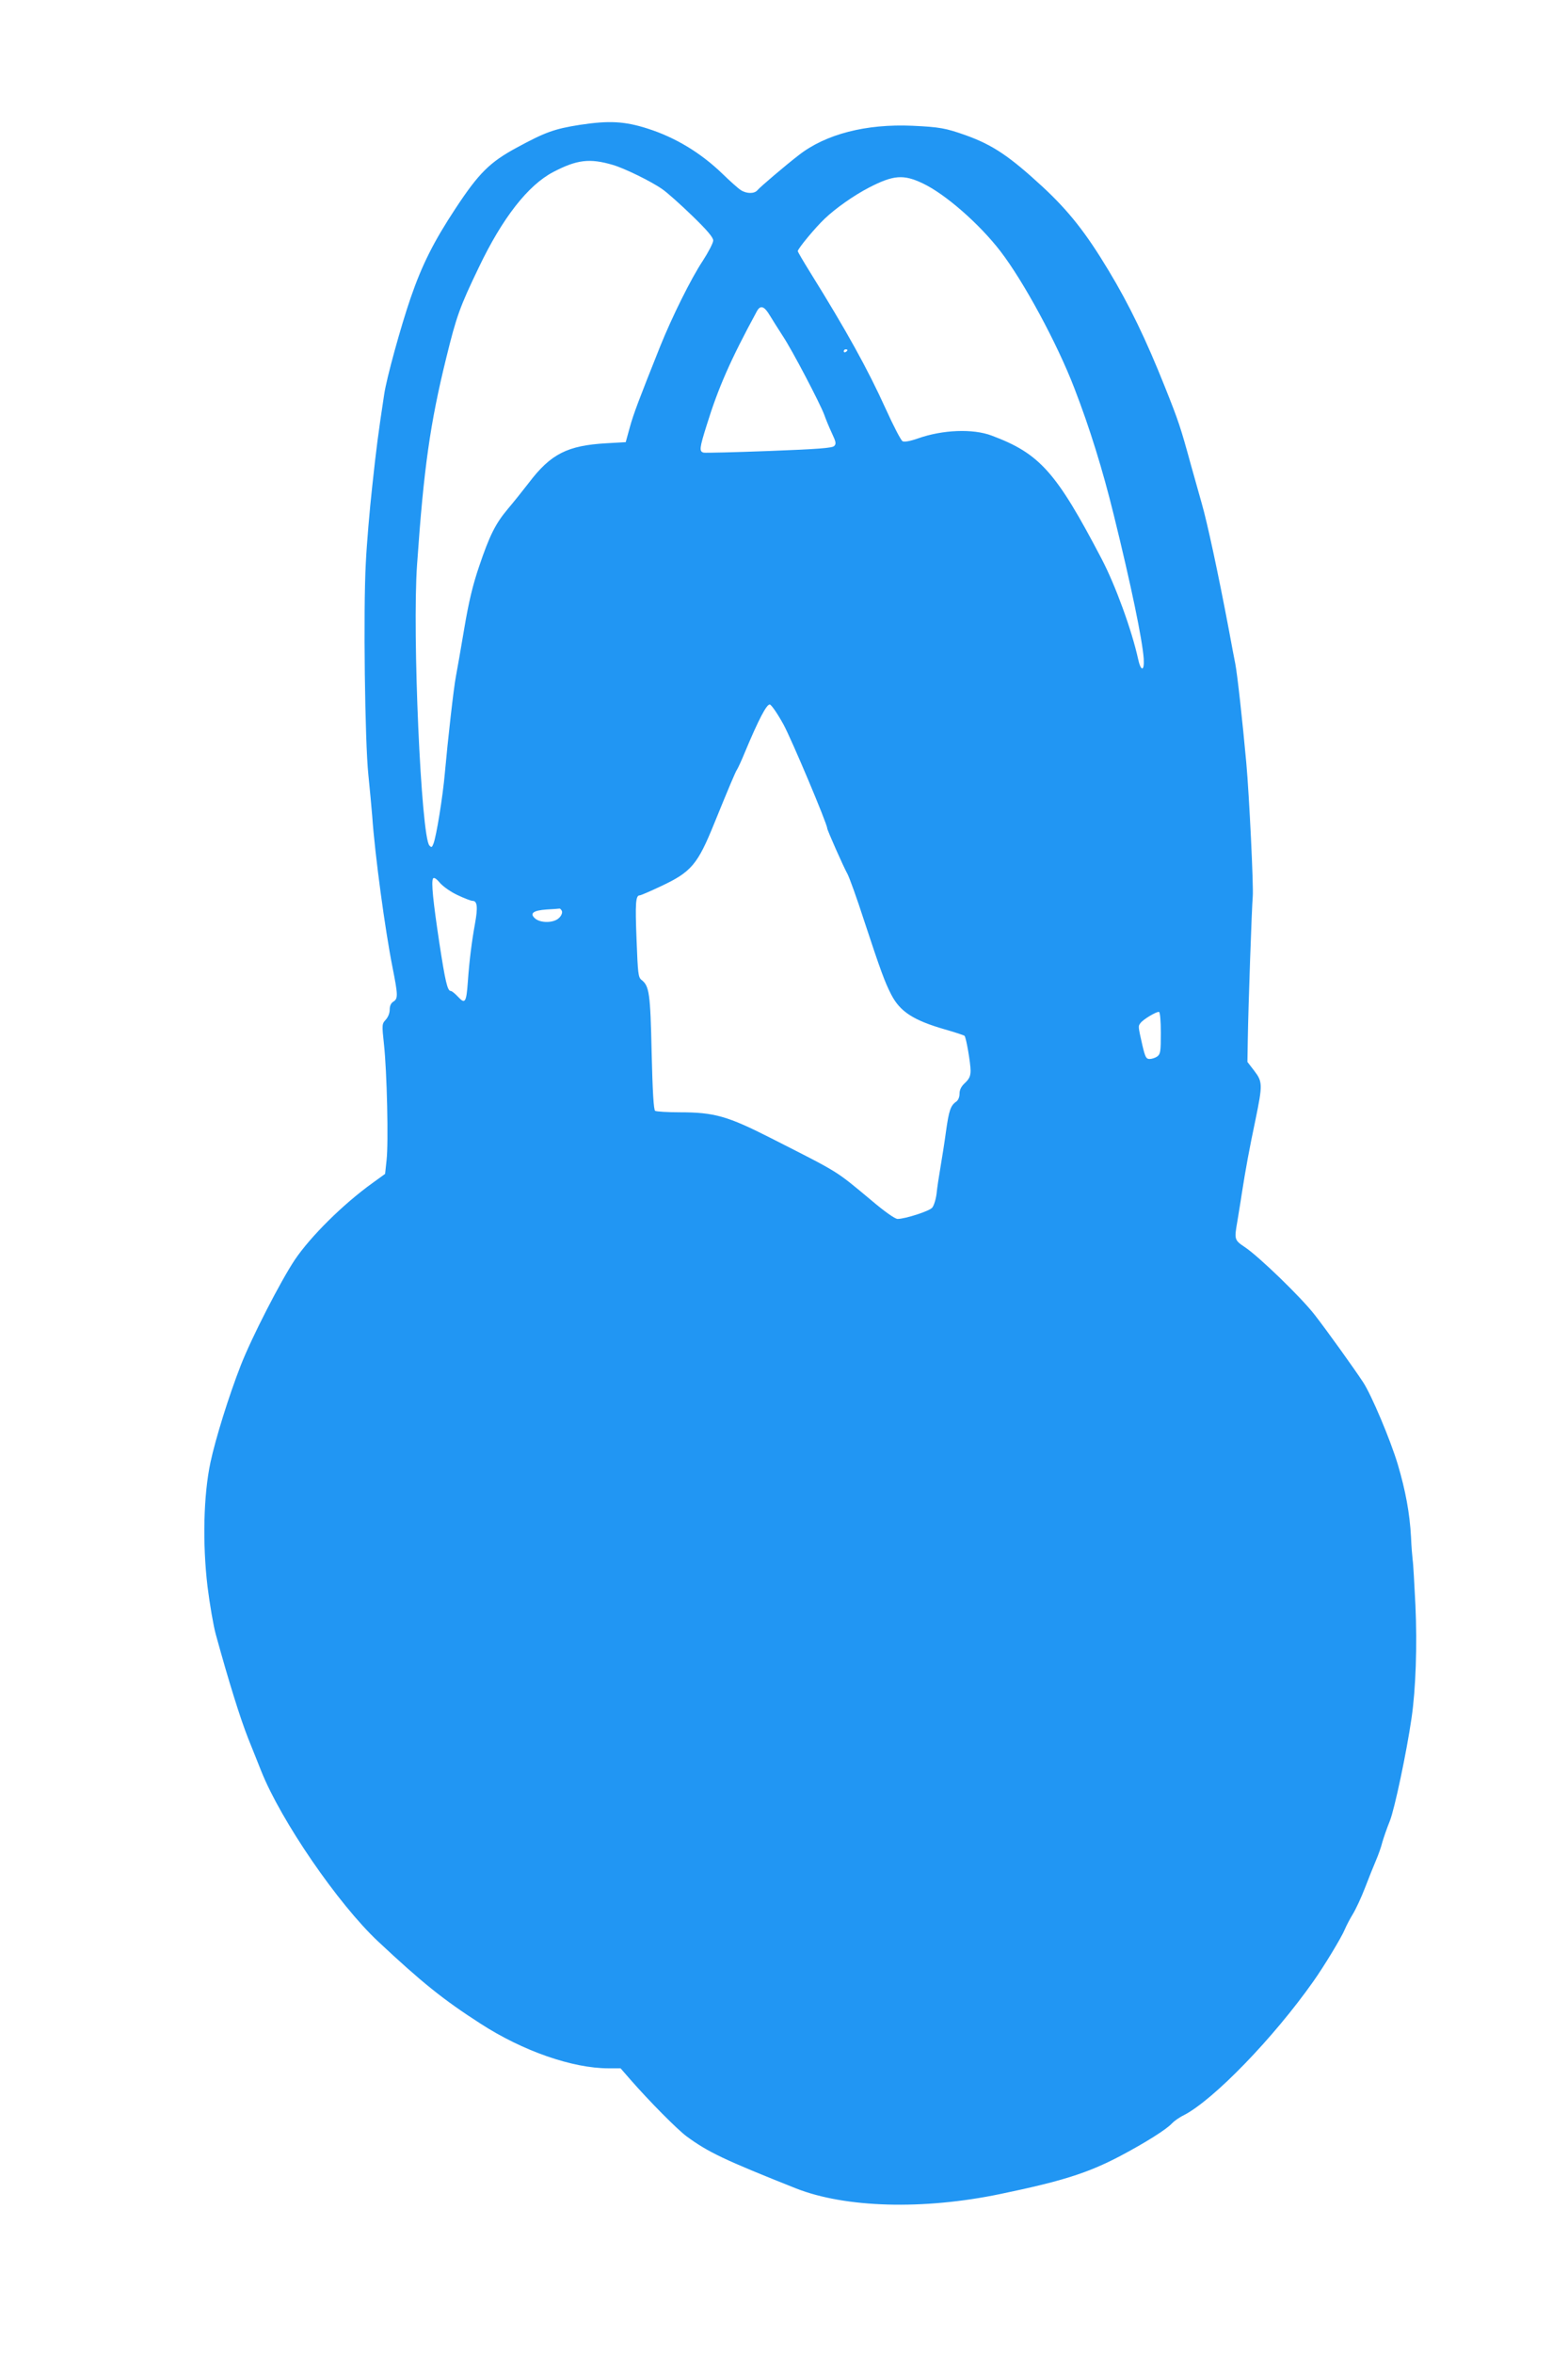
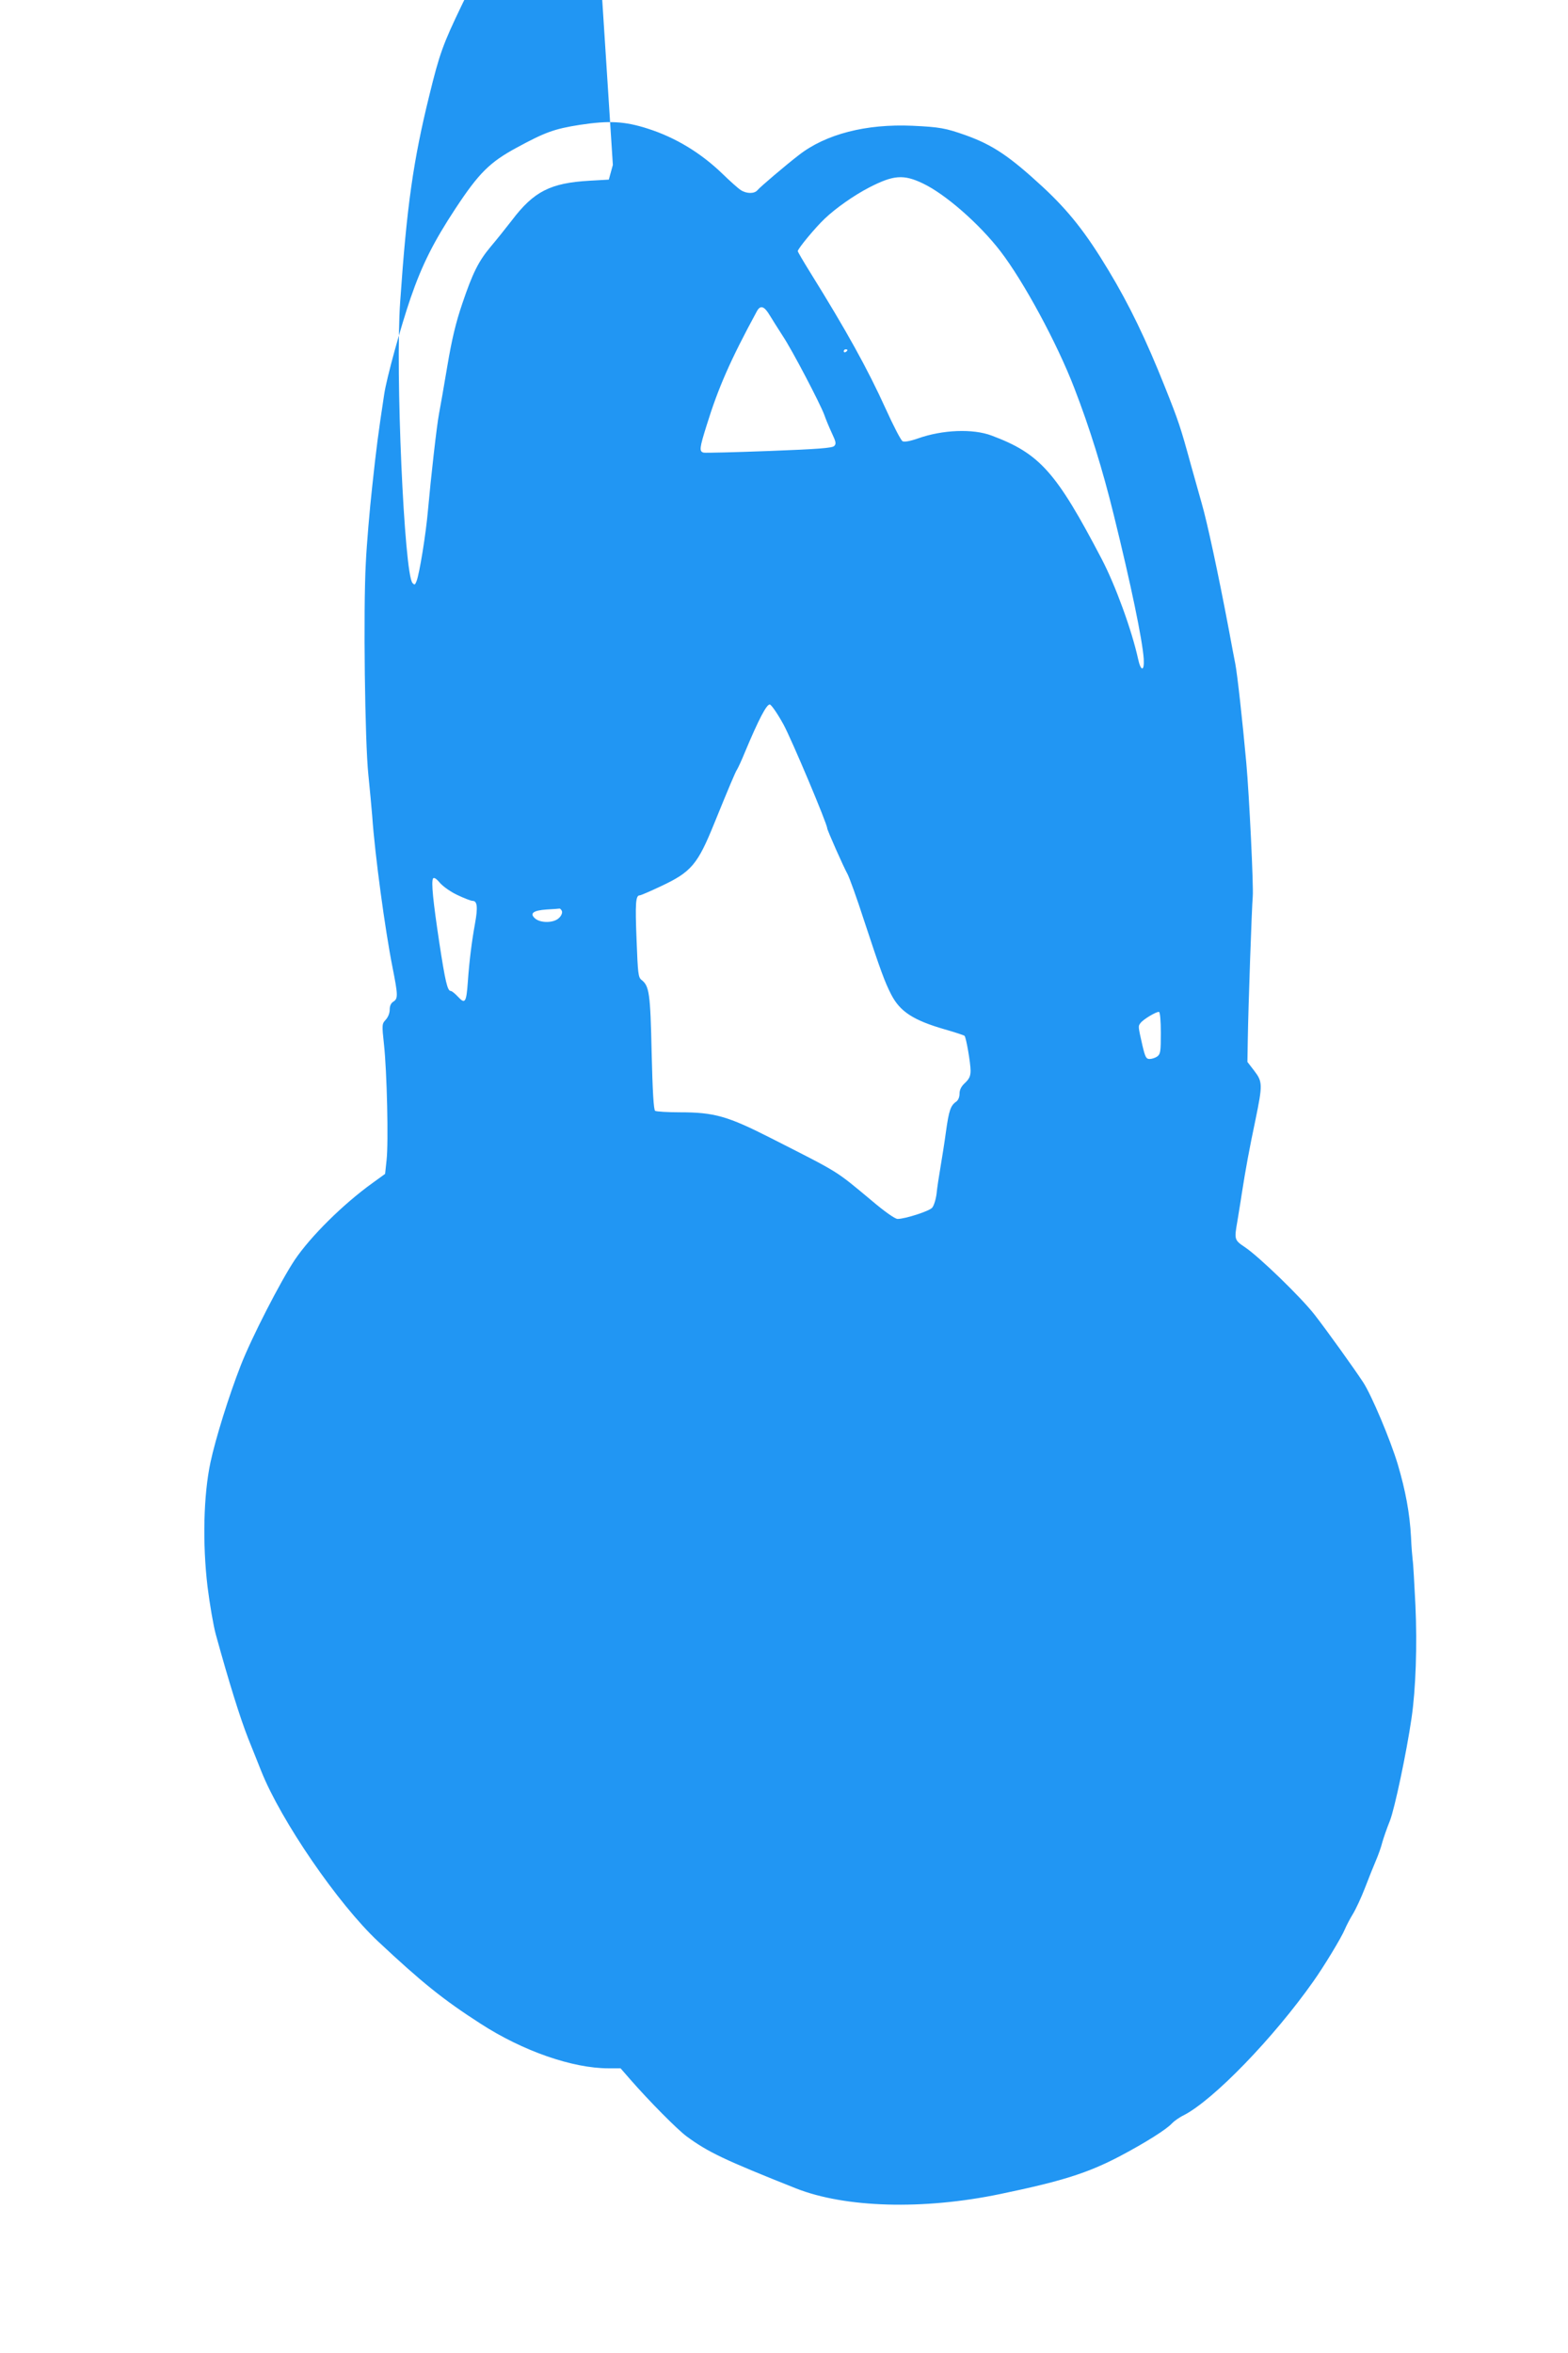
<svg xmlns="http://www.w3.org/2000/svg" version="1.0" width="853pt" height="1280pt" viewBox="0 0 853 1280" preserveAspectRatio="xMidYMid meet">
  <g transform="translate(0,1280) scale(0.1,-0.1)" fill="#2196f3" stroke="none">
-     <path d="M3155 12121 c-140 -22 -189 -40 -344 -124 -146 -79 -206 -138 -333 -331 -118 -179 -182 -306 -244 -486 -53 -154 -131 -436 -144 -525 -32 -210 -43 -294 -65 -500 -14 -126 -30 -314 -35 -418 -14 -254 -5 -972 14 -1152 8 -77 17 -178 21 -225 14 -206 70 -620 111 -825 29 -147 30 -167 4 -183 -13 -8 -20 -23 -20 -44 0 -19 -9 -41 -22 -55 -20 -22 -21 -25 -9 -135 16 -147 25 -532 14 -628 l-8 -75 -69 -50 c-161 -116 -336 -290 -422 -417 -78 -117 -236 -425 -294 -574 -65 -166 -138 -401 -165 -528 -38 -179 -44 -441 -16 -676 12 -96 32 -213 45 -260 71 -258 132 -454 177 -568 28 -70 60 -149 70 -175 107 -269 418 -723 636 -927 239 -224 355 -317 557 -447 230 -149 501 -243 696 -243 l66 0 54 -62 c104 -119 255 -271 305 -308 117 -86 205 -128 595 -283 268 -106 692 -118 1110 -31 337 70 477 114 654 207 138 73 252 145 281 177 11 12 40 33 65 45 161 83 487 419 704 727 57 80 154 240 172 284 8 19 27 56 43 82 16 26 46 90 66 142 20 52 47 120 60 150 13 30 29 75 35 100 7 24 25 77 41 116 26 66 91 373 118 560 23 157 31 395 21 613 -6 119 -12 230 -15 246 -2 17 -7 73 -9 125 -7 130 -30 253 -72 395 -41 136 -143 377 -188 446 -54 82 -197 281 -263 366 -74 96 -304 318 -380 369 -58 39 -59 42 -42 139 5 33 17 101 24 150 21 135 41 244 75 405 39 190 39 206 -7 266 l-37 48 2 120 c3 189 22 726 27 779 5 54 -19 548 -35 727 -21 231 -49 484 -60 540 -5 25 -21 108 -35 185 -58 307 -118 585 -147 685 -16 58 -43 152 -59 210 -57 208 -67 238 -142 426 -102 256 -194 447 -307 634 -122 203 -215 321 -357 453 -182 168 -273 229 -421 282 -108 38 -139 44 -289 51 -251 11 -471 -45 -618 -160 -69 -53 -210 -173 -224 -190 -17 -21 -60 -20 -91 0 -14 9 -59 49 -100 89 -117 113 -255 197 -405 245 -127 41 -212 45 -370 21z m179 -218 c62 -18 208 -89 269 -132 25 -17 98 -82 162 -144 83 -80 115 -119 115 -135 0 -13 -26 -63 -57 -111 -62 -93 -167 -304 -232 -466 -115 -288 -145 -367 -165 -440 l-22 -80 -105 -6 c-212 -12 -303 -58 -422 -215 -34 -44 -86 -109 -115 -143 -67 -80 -99 -144 -156 -313 -34 -100 -56 -191 -81 -340 -19 -112 -39 -228 -45 -258 -12 -62 -44 -346 -60 -525 -11 -127 -46 -344 -62 -384 -8 -21 -11 -22 -22 -10 -45 48 -94 1153 -67 1529 36 522 71 768 159 1125 55 224 73 275 177 491 128 268 267 446 404 518 130 68 199 76 325 39z m1687 -101 c122 -58 307 -220 421 -368 127 -165 309 -502 402 -744 83 -214 155 -446 215 -691 94 -381 156 -680 163 -783 4 -70 -16 -69 -31 1 -34 155 -123 400 -198 543 -247 472 -336 573 -599 671 -101 38 -266 32 -401 -16 -43 -15 -73 -20 -83 -15 -9 5 -50 84 -92 177 -99 218 -212 422 -409 739 -38 61 -69 114 -69 118 0 13 95 128 147 177 60 57 158 126 241 169 132 68 187 73 293 22z m-833 -718 c15 -25 47 -75 70 -111 51 -76 204 -369 226 -429 8 -23 26 -67 41 -99 23 -49 25 -59 13 -71 -10 -11 -90 -17 -353 -27 -187 -7 -348 -11 -357 -9 -25 6 -23 24 16 148 63 204 130 357 274 622 19 34 40 27 70 -24z m422 -188 c0 -3 -4 -8 -10 -11 -5 -3 -10 -1 -10 4 0 6 5 11 10 11 6 0 10 -2 10 -4z m-348 -2036 c45 -83 238 -541 238 -565 0 -10 91 -215 110 -248 10 -18 51 -131 90 -252 90 -273 113 -336 148 -404 48 -93 119 -140 292 -190 56 -16 104 -32 107 -35 9 -8 33 -149 33 -189 0 -30 -7 -45 -30 -67 -21 -19 -30 -38 -30 -58 0 -19 -7 -36 -18 -44 -31 -21 -40 -49 -56 -164 -8 -60 -22 -147 -30 -194 -8 -47 -18 -111 -21 -143 -4 -32 -15 -66 -24 -76 -16 -19 -148 -61 -188 -61 -14 0 -71 40 -145 103 -196 163 -165 144 -545 337 -234 119 -307 140 -494 140 -68 0 -129 4 -135 8 -8 5 -14 105 -19 317 -7 324 -13 362 -55 395 -18 14 -20 34 -27 218 -8 199 -5 242 17 242 6 0 57 22 114 49 167 78 201 119 291 341 77 189 117 285 125 295 4 6 24 48 43 95 74 177 118 261 135 258 9 -2 42 -50 74 -108z m-1772 -929 c36 -17 72 -31 81 -31 26 0 29 -36 13 -124 -18 -99 -31 -204 -39 -317 -8 -112 -15 -122 -53 -81 -17 18 -34 32 -40 32 -18 0 -30 53 -62 262 -34 226 -45 332 -34 350 5 7 18 -1 38 -25 18 -20 59 -49 96 -66z m567 -87 c3 -9 -3 -25 -16 -37 -28 -28 -101 -29 -131 -2 -30 27 -9 43 63 48 34 2 66 4 70 5 4 1 10 -5 14 -14z m3258 -663 c0 -100 -2 -114 -19 -127 -11 -8 -30 -14 -42 -14 -19 0 -24 10 -39 73 -24 106 -24 105 -11 122 14 20 88 64 101 61 6 -2 10 -49 10 -115z" />
+     <path d="M3155 12121 c-140 -22 -189 -40 -344 -124 -146 -79 -206 -138 -333 -331 -118 -179 -182 -306 -244 -486 -53 -154 -131 -436 -144 -525 -32 -210 -43 -294 -65 -500 -14 -126 -30 -314 -35 -418 -14 -254 -5 -972 14 -1152 8 -77 17 -178 21 -225 14 -206 70 -620 111 -825 29 -147 30 -167 4 -183 -13 -8 -20 -23 -20 -44 0 -19 -9 -41 -22 -55 -20 -22 -21 -25 -9 -135 16 -147 25 -532 14 -628 l-8 -75 -69 -50 c-161 -116 -336 -290 -422 -417 -78 -117 -236 -425 -294 -574 -65 -166 -138 -401 -165 -528 -38 -179 -44 -441 -16 -676 12 -96 32 -213 45 -260 71 -258 132 -454 177 -568 28 -70 60 -149 70 -175 107 -269 418 -723 636 -927 239 -224 355 -317 557 -447 230 -149 501 -243 696 -243 l66 0 54 -62 c104 -119 255 -271 305 -308 117 -86 205 -128 595 -283 268 -106 692 -118 1110 -31 337 70 477 114 654 207 138 73 252 145 281 177 11 12 40 33 65 45 161 83 487 419 704 727 57 80 154 240 172 284 8 19 27 56 43 82 16 26 46 90 66 142 20 52 47 120 60 150 13 30 29 75 35 100 7 24 25 77 41 116 26 66 91 373 118 560 23 157 31 395 21 613 -6 119 -12 230 -15 246 -2 17 -7 73 -9 125 -7 130 -30 253 -72 395 -41 136 -143 377 -188 446 -54 82 -197 281 -263 366 -74 96 -304 318 -380 369 -58 39 -59 42 -42 139 5 33 17 101 24 150 21 135 41 244 75 405 39 190 39 206 -7 266 l-37 48 2 120 c3 189 22 726 27 779 5 54 -19 548 -35 727 -21 231 -49 484 -60 540 -5 25 -21 108 -35 185 -58 307 -118 585 -147 685 -16 58 -43 152 -59 210 -57 208 -67 238 -142 426 -102 256 -194 447 -307 634 -122 203 -215 321 -357 453 -182 168 -273 229 -421 282 -108 38 -139 44 -289 51 -251 11 -471 -45 -618 -160 -69 -53 -210 -173 -224 -190 -17 -21 -60 -20 -91 0 -14 9 -59 49 -100 89 -117 113 -255 197 -405 245 -127 41 -212 45 -370 21z m179 -218 l-22 -80 -105 -6 c-212 -12 -303 -58 -422 -215 -34 -44 -86 -109 -115 -143 -67 -80 -99 -144 -156 -313 -34 -100 -56 -191 -81 -340 -19 -112 -39 -228 -45 -258 -12 -62 -44 -346 -60 -525 -11 -127 -46 -344 -62 -384 -8 -21 -11 -22 -22 -10 -45 48 -94 1153 -67 1529 36 522 71 768 159 1125 55 224 73 275 177 491 128 268 267 446 404 518 130 68 199 76 325 39z m1687 -101 c122 -58 307 -220 421 -368 127 -165 309 -502 402 -744 83 -214 155 -446 215 -691 94 -381 156 -680 163 -783 4 -70 -16 -69 -31 1 -34 155 -123 400 -198 543 -247 472 -336 573 -599 671 -101 38 -266 32 -401 -16 -43 -15 -73 -20 -83 -15 -9 5 -50 84 -92 177 -99 218 -212 422 -409 739 -38 61 -69 114 -69 118 0 13 95 128 147 177 60 57 158 126 241 169 132 68 187 73 293 22z m-833 -718 c15 -25 47 -75 70 -111 51 -76 204 -369 226 -429 8 -23 26 -67 41 -99 23 -49 25 -59 13 -71 -10 -11 -90 -17 -353 -27 -187 -7 -348 -11 -357 -9 -25 6 -23 24 16 148 63 204 130 357 274 622 19 34 40 27 70 -24z m422 -188 c0 -3 -4 -8 -10 -11 -5 -3 -10 -1 -10 4 0 6 5 11 10 11 6 0 10 -2 10 -4z m-348 -2036 c45 -83 238 -541 238 -565 0 -10 91 -215 110 -248 10 -18 51 -131 90 -252 90 -273 113 -336 148 -404 48 -93 119 -140 292 -190 56 -16 104 -32 107 -35 9 -8 33 -149 33 -189 0 -30 -7 -45 -30 -67 -21 -19 -30 -38 -30 -58 0 -19 -7 -36 -18 -44 -31 -21 -40 -49 -56 -164 -8 -60 -22 -147 -30 -194 -8 -47 -18 -111 -21 -143 -4 -32 -15 -66 -24 -76 -16 -19 -148 -61 -188 -61 -14 0 -71 40 -145 103 -196 163 -165 144 -545 337 -234 119 -307 140 -494 140 -68 0 -129 4 -135 8 -8 5 -14 105 -19 317 -7 324 -13 362 -55 395 -18 14 -20 34 -27 218 -8 199 -5 242 17 242 6 0 57 22 114 49 167 78 201 119 291 341 77 189 117 285 125 295 4 6 24 48 43 95 74 177 118 261 135 258 9 -2 42 -50 74 -108z m-1772 -929 c36 -17 72 -31 81 -31 26 0 29 -36 13 -124 -18 -99 -31 -204 -39 -317 -8 -112 -15 -122 -53 -81 -17 18 -34 32 -40 32 -18 0 -30 53 -62 262 -34 226 -45 332 -34 350 5 7 18 -1 38 -25 18 -20 59 -49 96 -66z m567 -87 c3 -9 -3 -25 -16 -37 -28 -28 -101 -29 -131 -2 -30 27 -9 43 63 48 34 2 66 4 70 5 4 1 10 -5 14 -14z m3258 -663 c0 -100 -2 -114 -19 -127 -11 -8 -30 -14 -42 -14 -19 0 -24 10 -39 73 -24 106 -24 105 -11 122 14 20 88 64 101 61 6 -2 10 -49 10 -115z" />
  </g>
</svg>